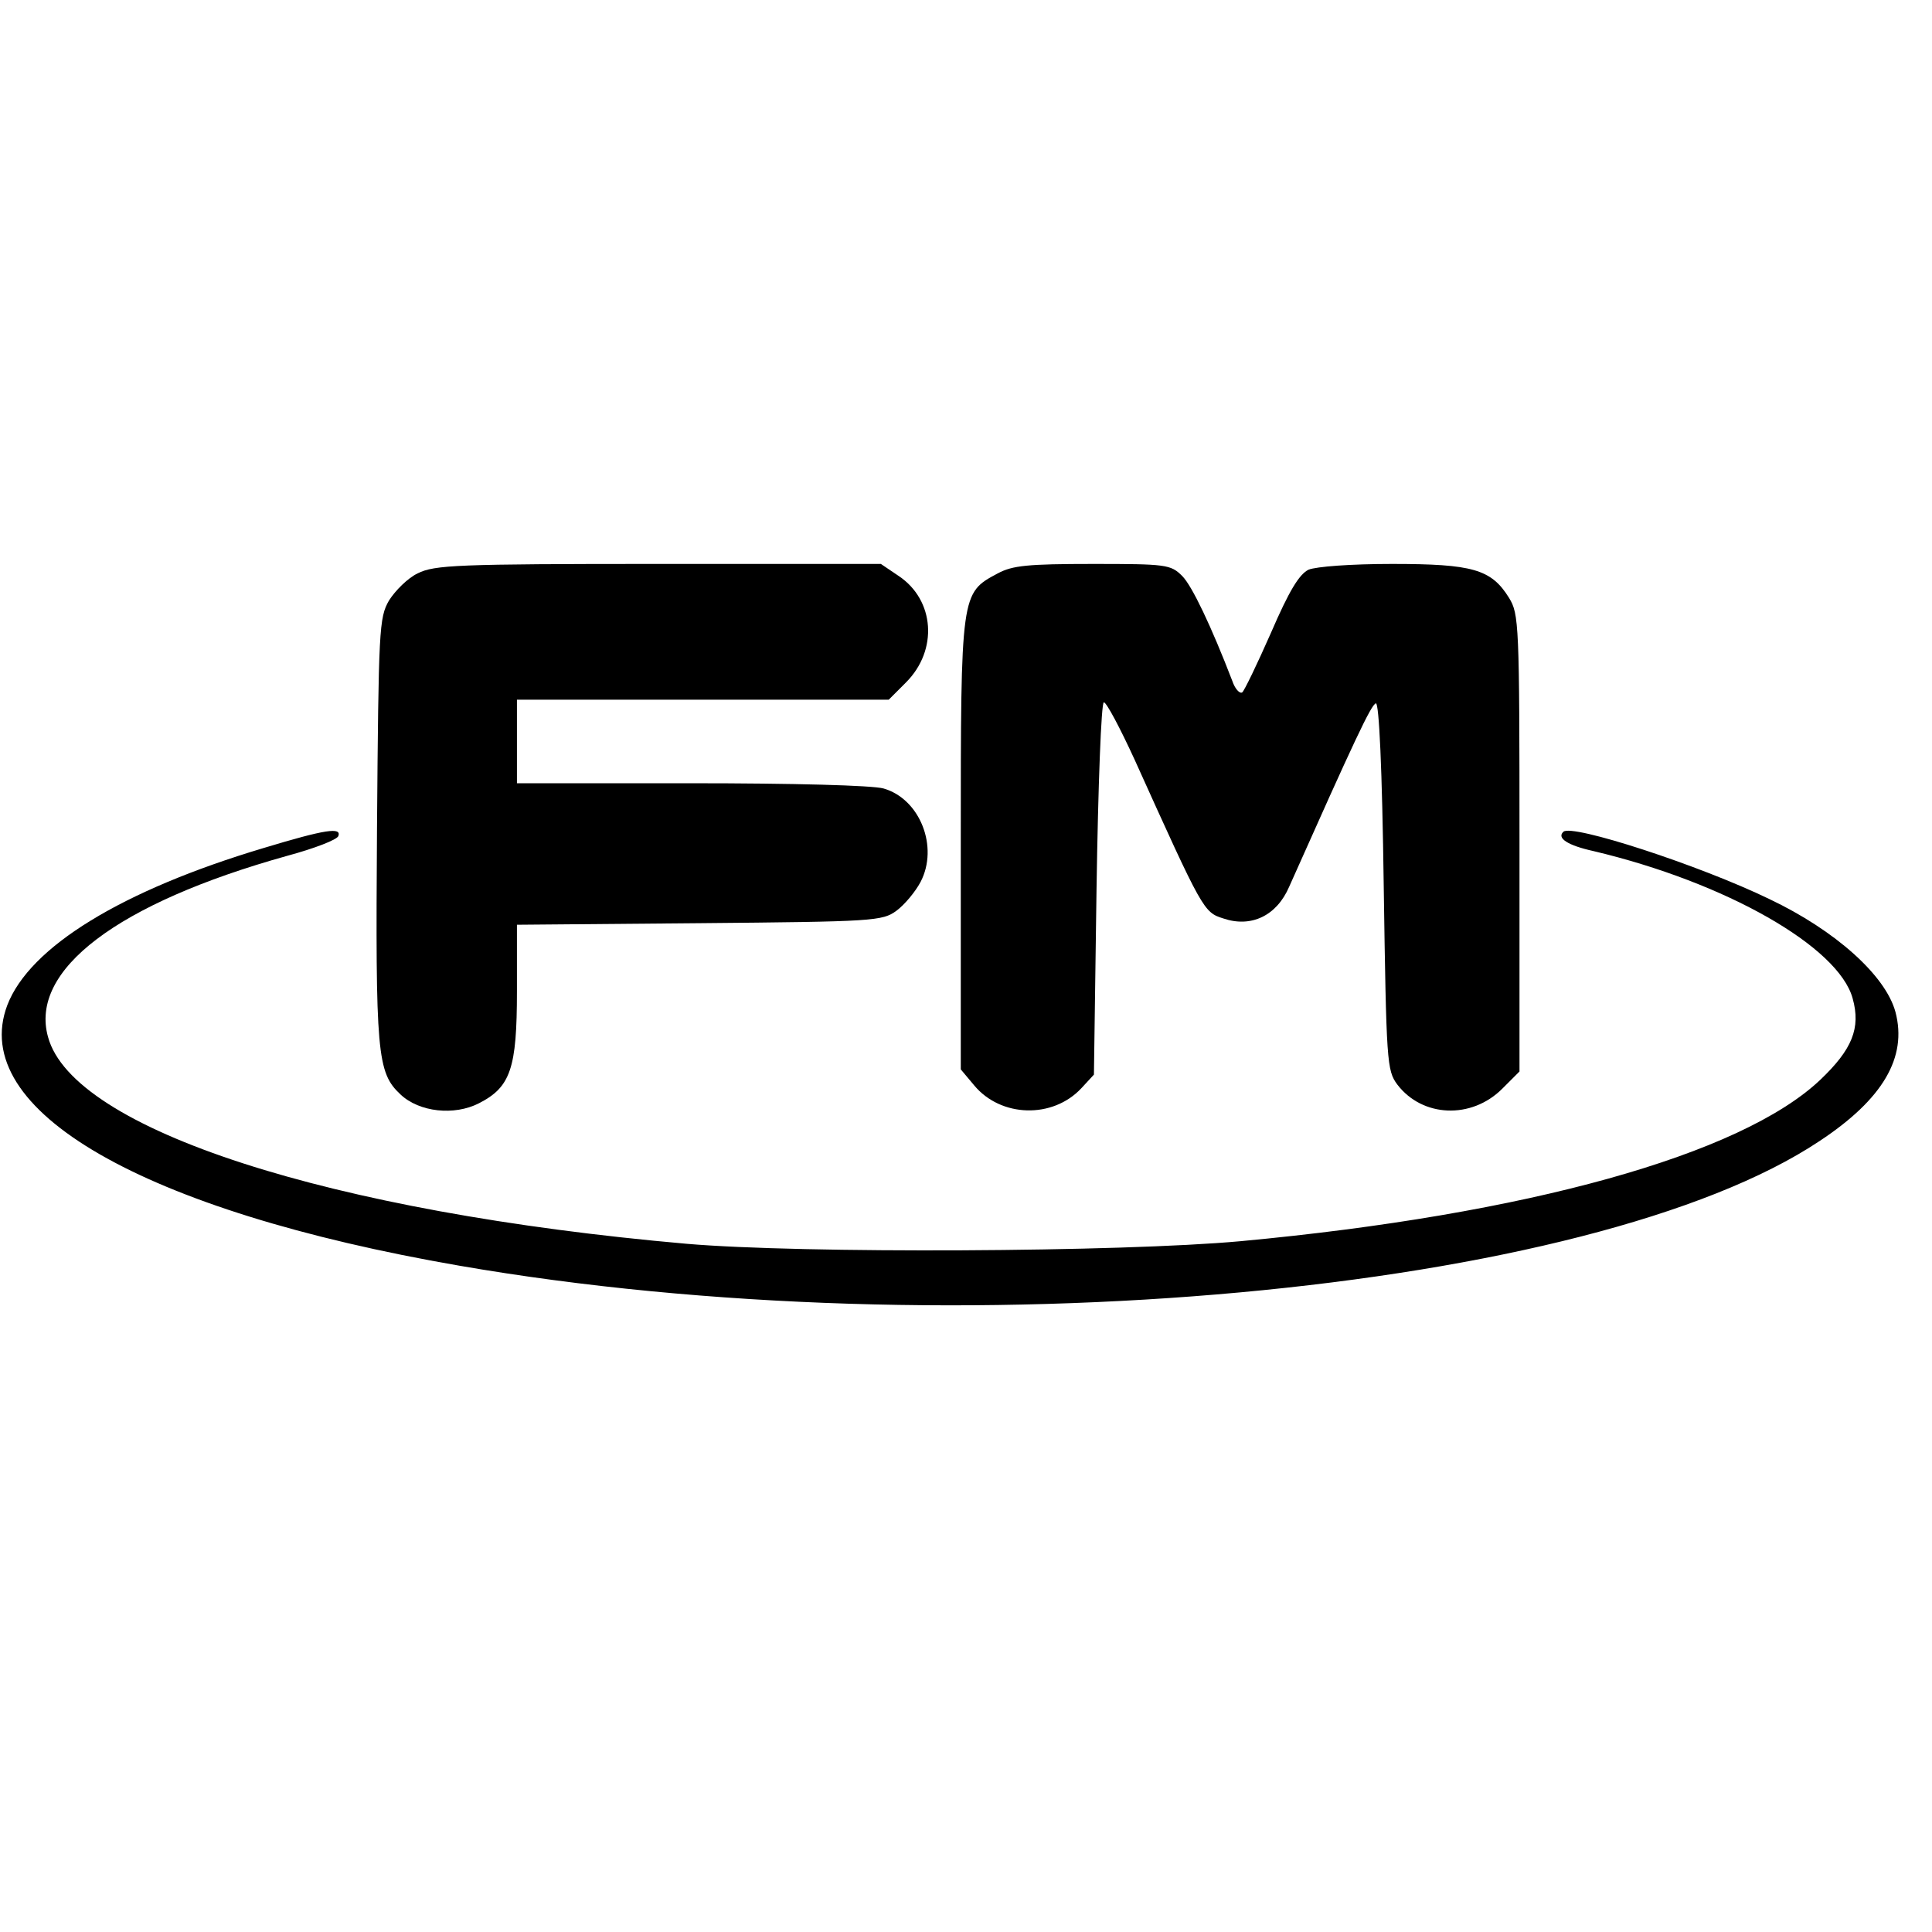
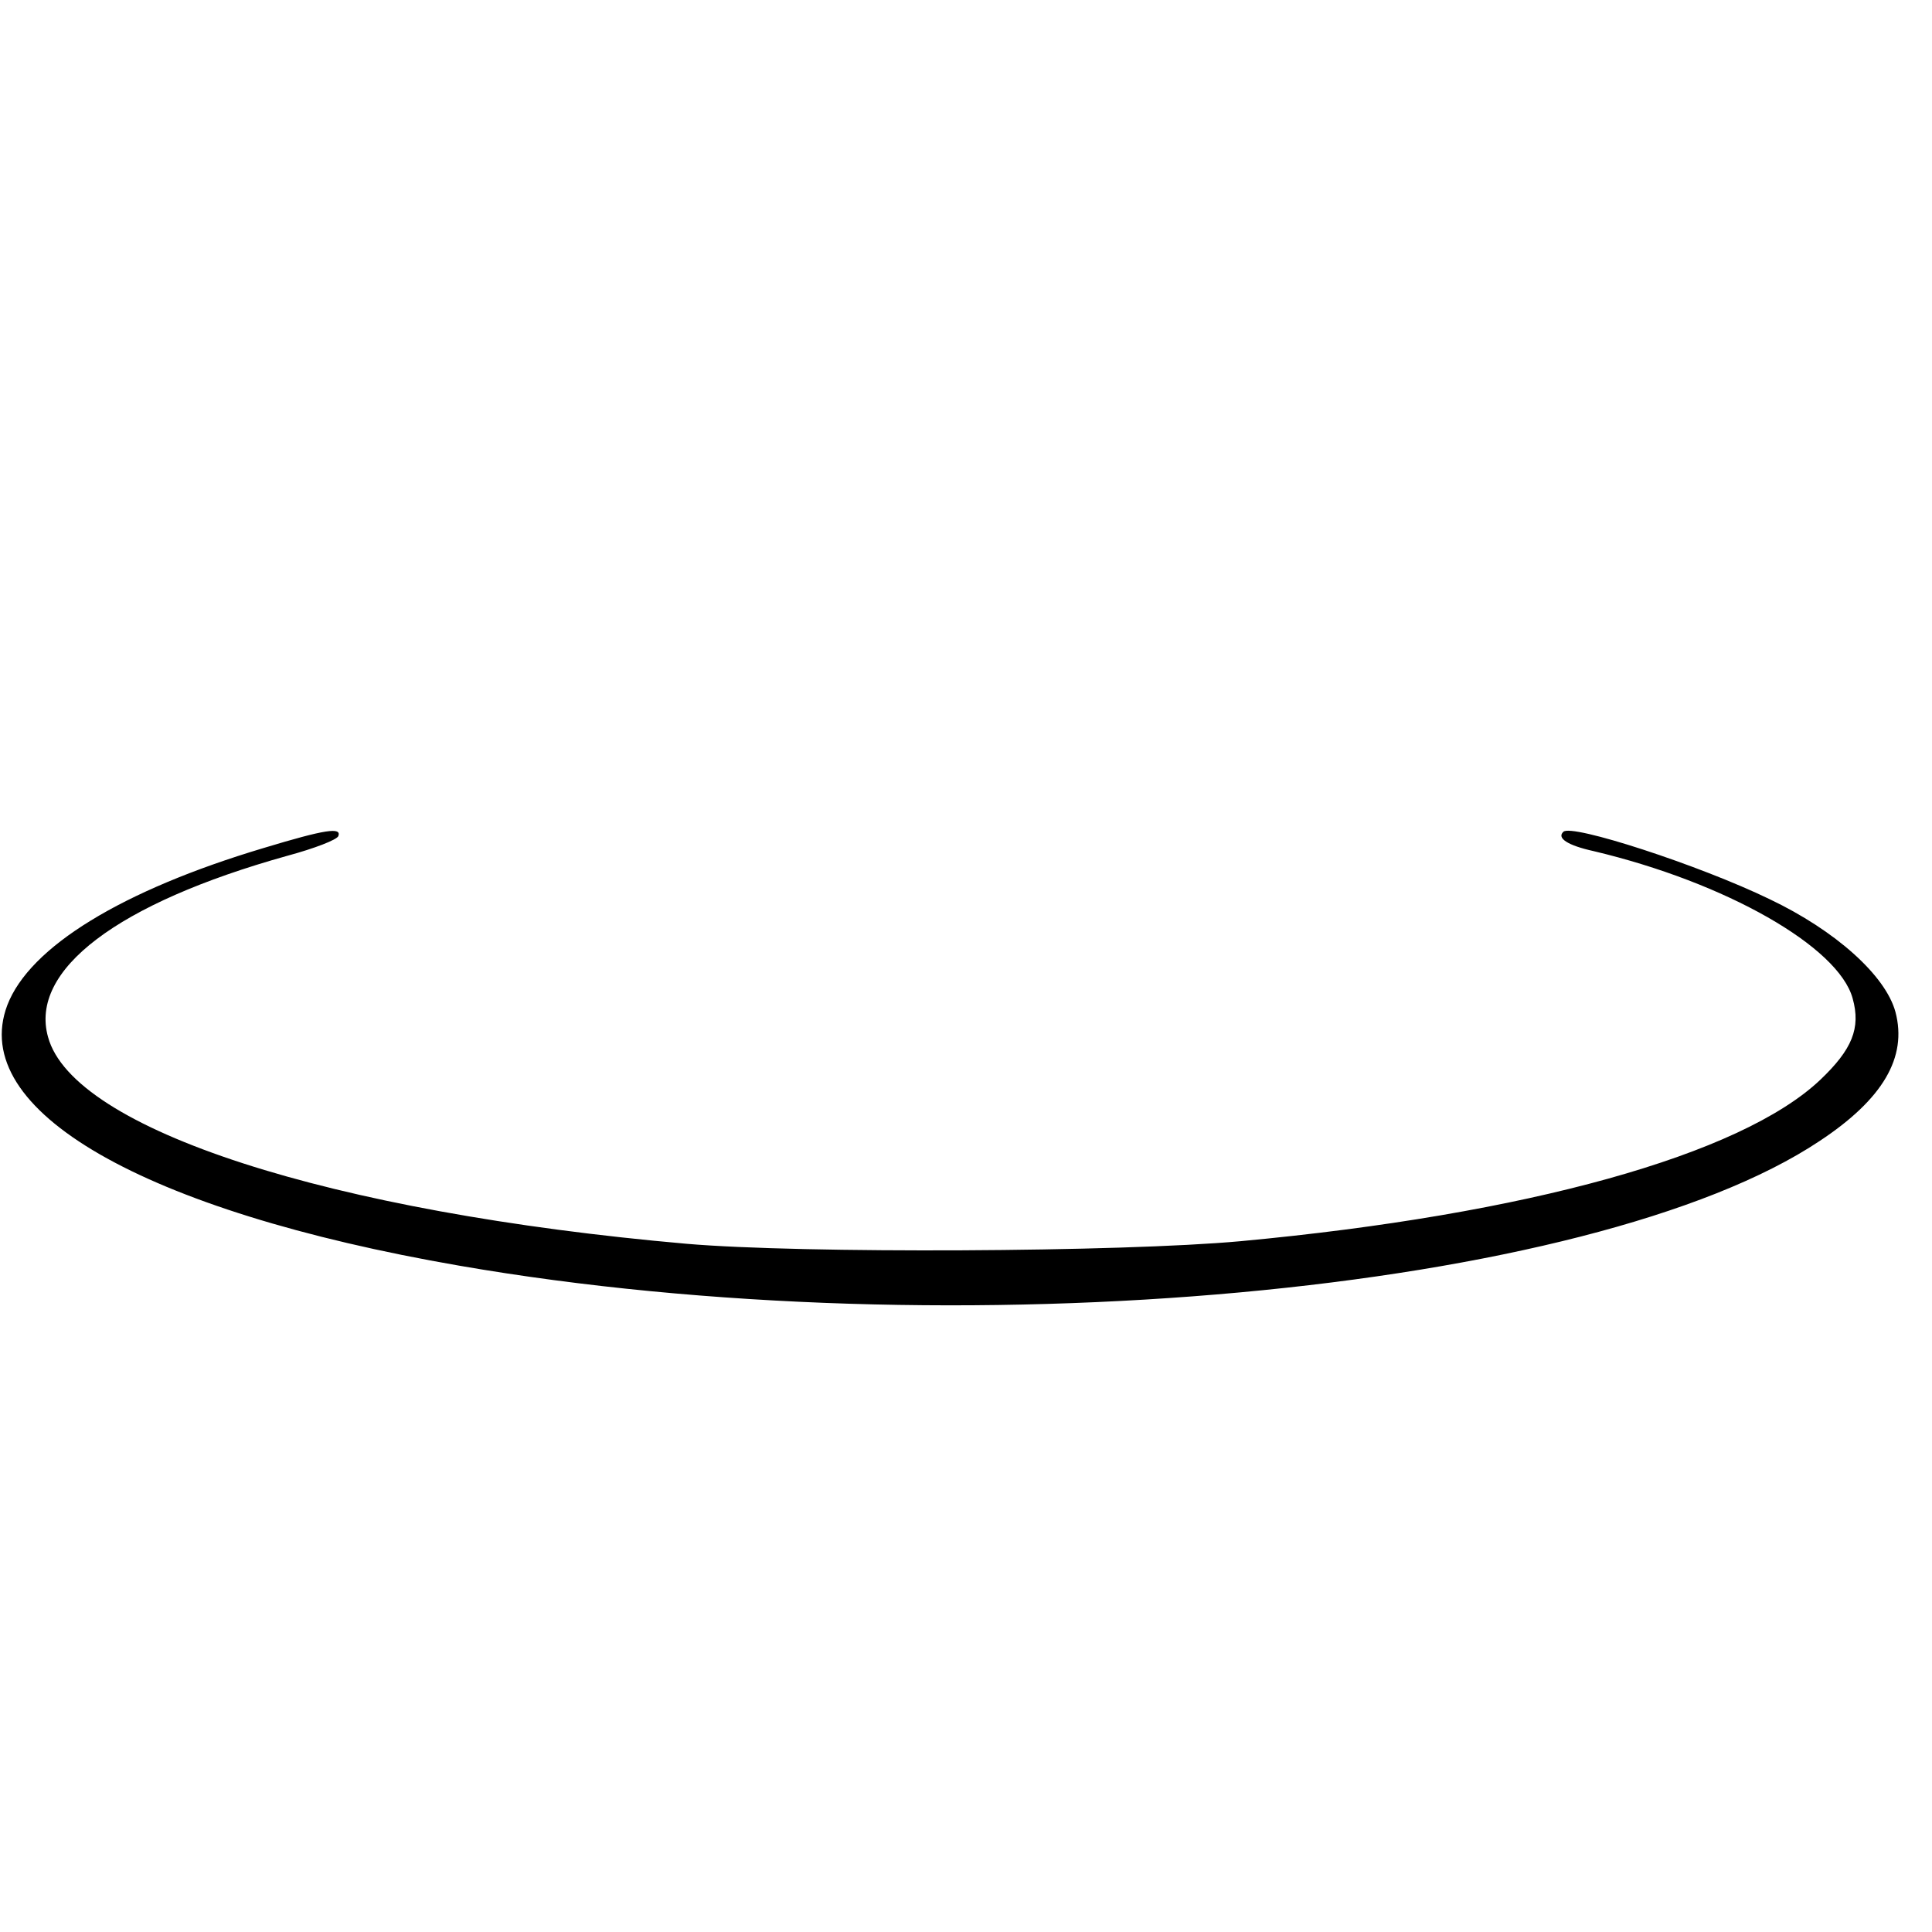
<svg xmlns="http://www.w3.org/2000/svg" version="1.0" width="370pt" height="370pt" viewBox="0 0 370 370" preserveAspectRatio="xMidYMid meet">
  <g transform="translate(0,370) scale(0.1,-0.1)" fill="#000000" stroke="none">
-     <path d="M800 2602 c-19 -9 -43 -33 -55 -52 -19 -33 -20 -54 -23 -437 -3 -431 0 -467 45 -509 36 -34 103 -41 150 -17 61 31 73 67 73 215 l0 127 349 3 c335 3 351 4 378 24 15 11 36 36 46 55 35 67 -1 159 -71 179 -22 6 -172 10 -369 10 l-333 0 0 80 0 80 356 0 356 0 33 33 c62 62 55 158 -14 204 l-34 23 -426 0 c-386 0 -429 -2 -461 -18z" />
-     <path d="M1911 2602 c-71 -38 -71 -36 -71 -519 l0 -431 26 -31 c51 -61 150 -64 205 -5 l24 26 5 356 c3 197 9 357 14 357 5 0 31 -49 59 -110 131 -290 132 -292 170 -304 53 -18 102 5 126 61 124 278 157 349 166 351 6 1 12 -123 15 -350 5 -338 6 -353 26 -380 48 -63 142 -67 201 -8 l33 33 0 437 c0 421 -1 439 -20 470 -34 55 -70 65 -224 65 -79 0 -145 -5 -160 -11 -18 -9 -37 -40 -72 -121 -26 -59 -51 -111 -55 -114 -5 -3 -14 7 -19 22 -40 104 -77 182 -96 201 -22 22 -31 23 -171 23 -125 0 -154 -3 -182 -18z" />
    <path d="M505 2076 c-271 -81 -448 -189 -491 -301 -76 -201 259 -394 866 -499 947 -164 2169 -52 2605 239 121 80 168 160 145 247 -19 70 -115 156 -241 216 -134 65 -380 145 -395 129 -13 -12 8 -26 58 -37 253 -60 469 -183 496 -282 16 -57 -1 -98 -62 -156 -152 -144 -562 -258 -1110 -309 -229 -21 -840 -24 -1061 -5 -683 60 -1175 219 -1223 396 -36 128 132 256 458 347 52 14 96 31 98 38 6 17 -24 13 -143 -23z" />
  </g>
</svg>